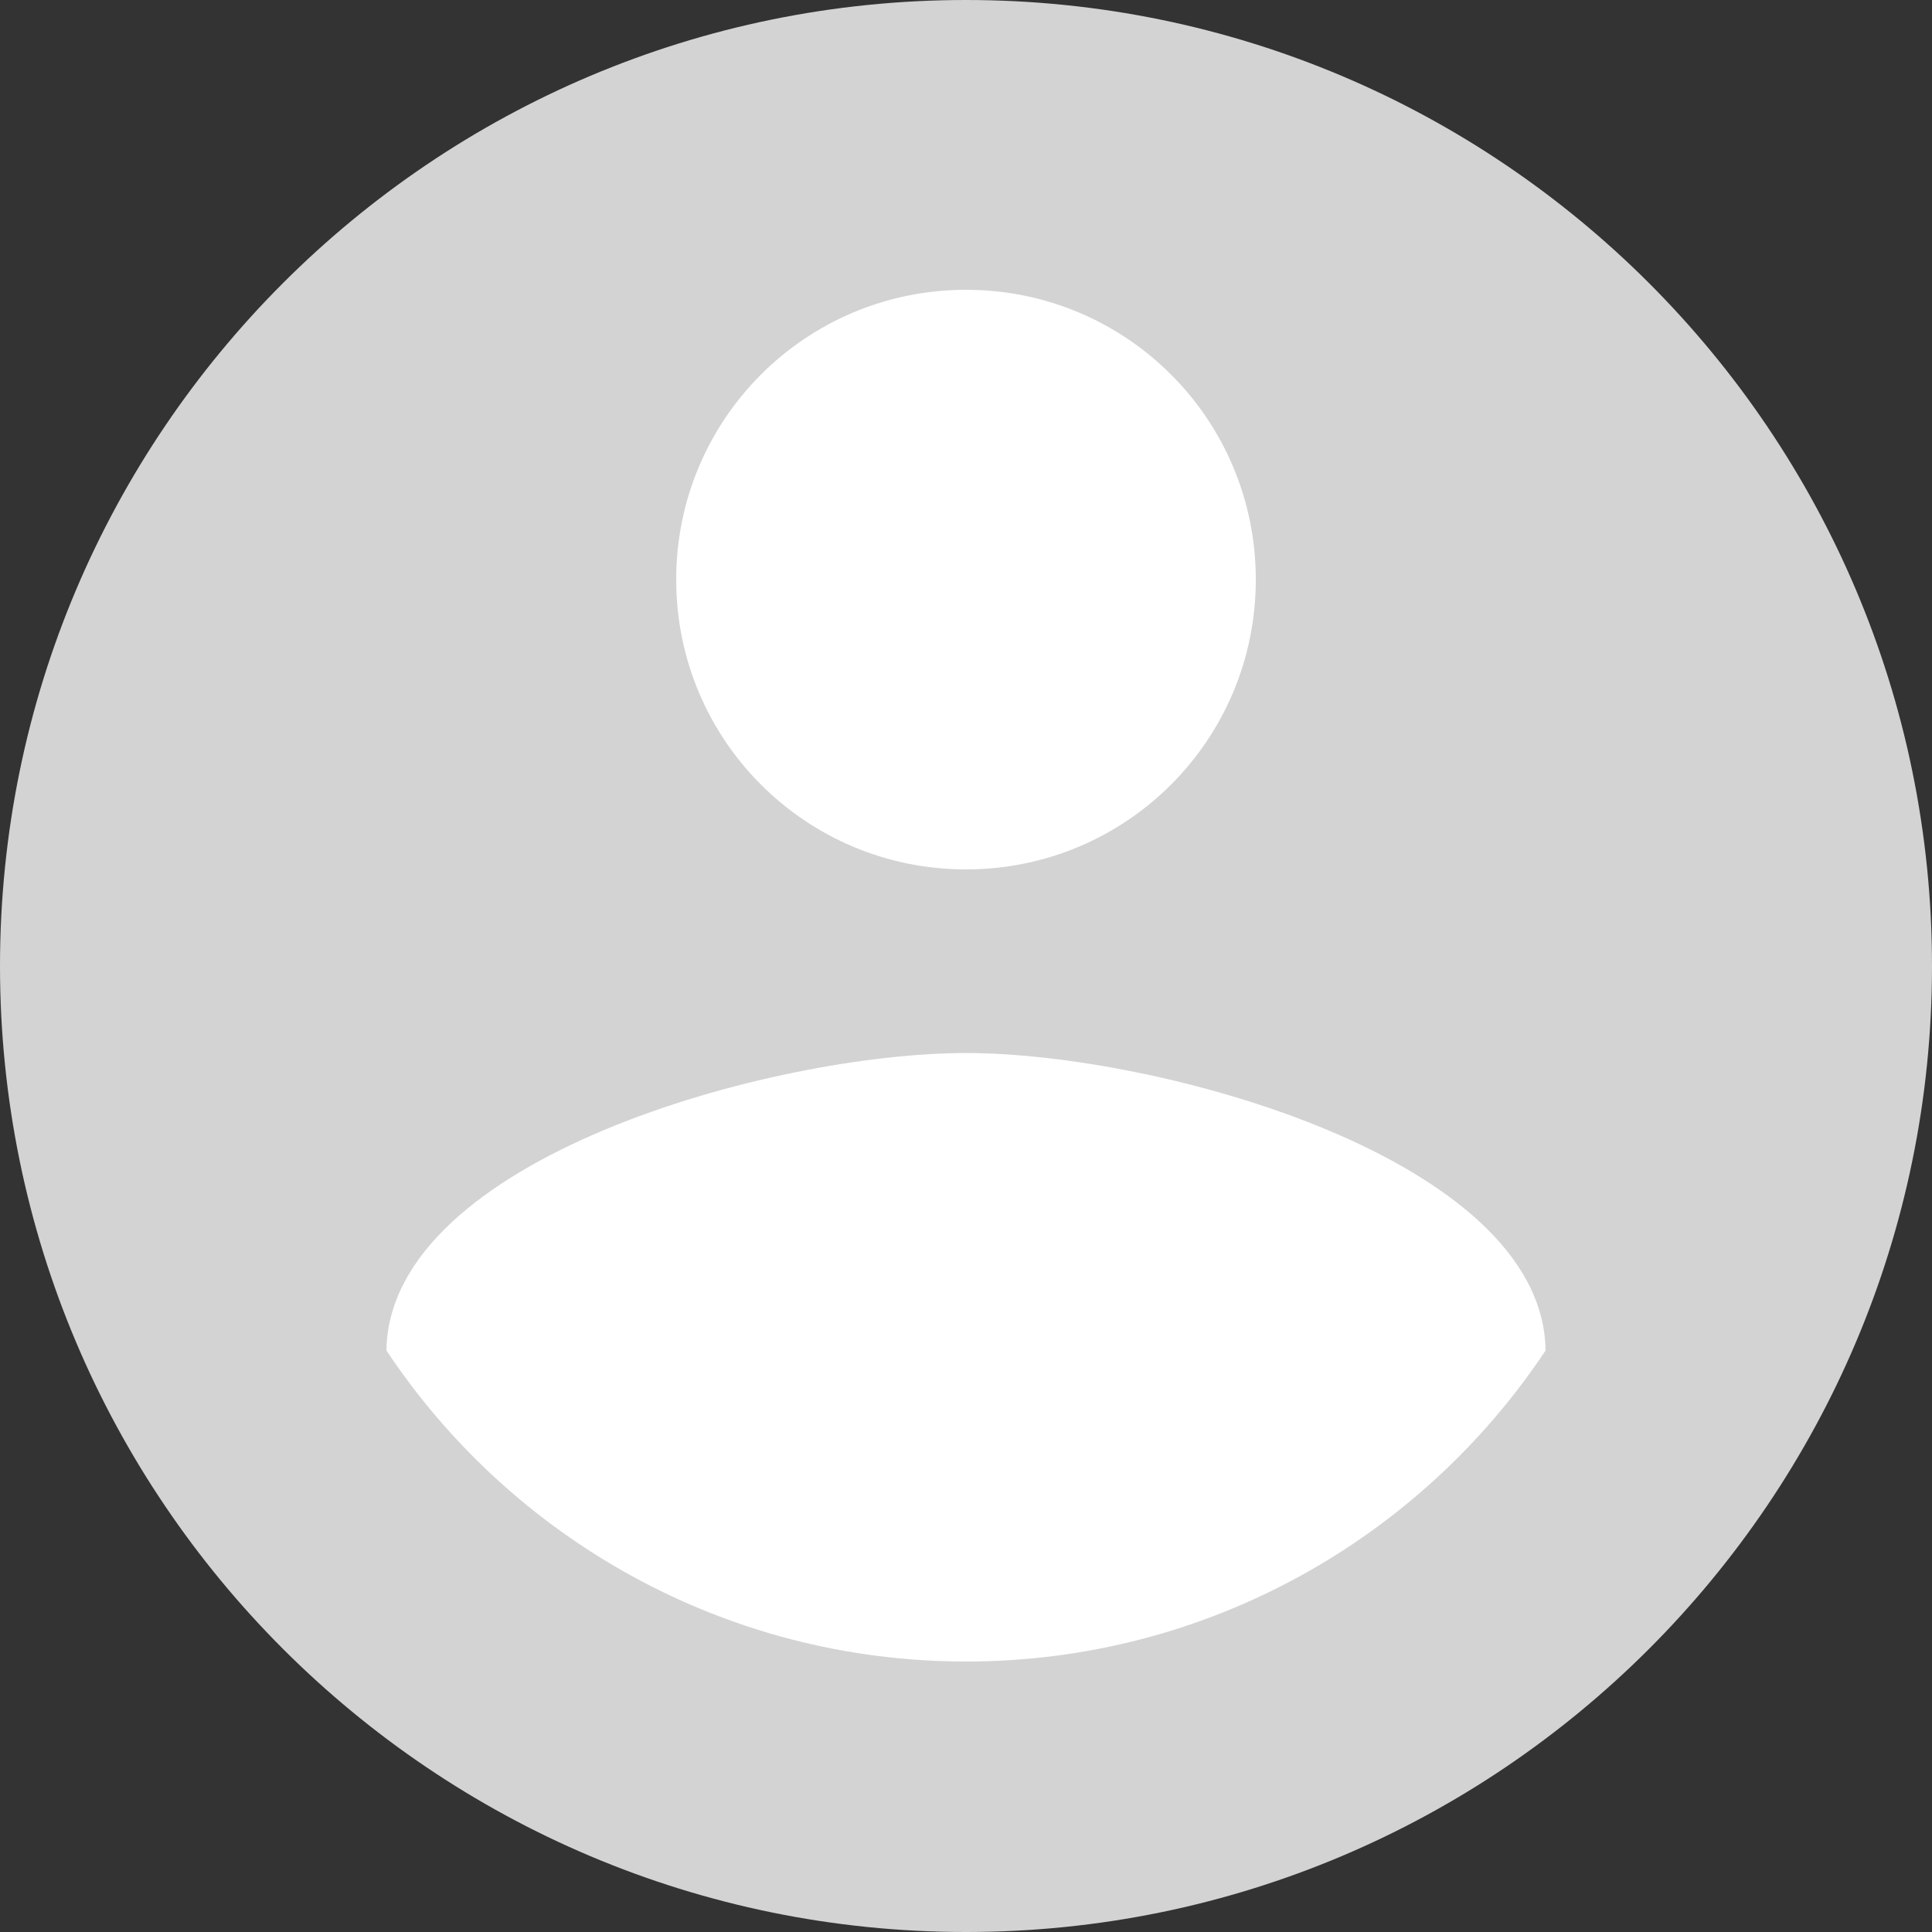
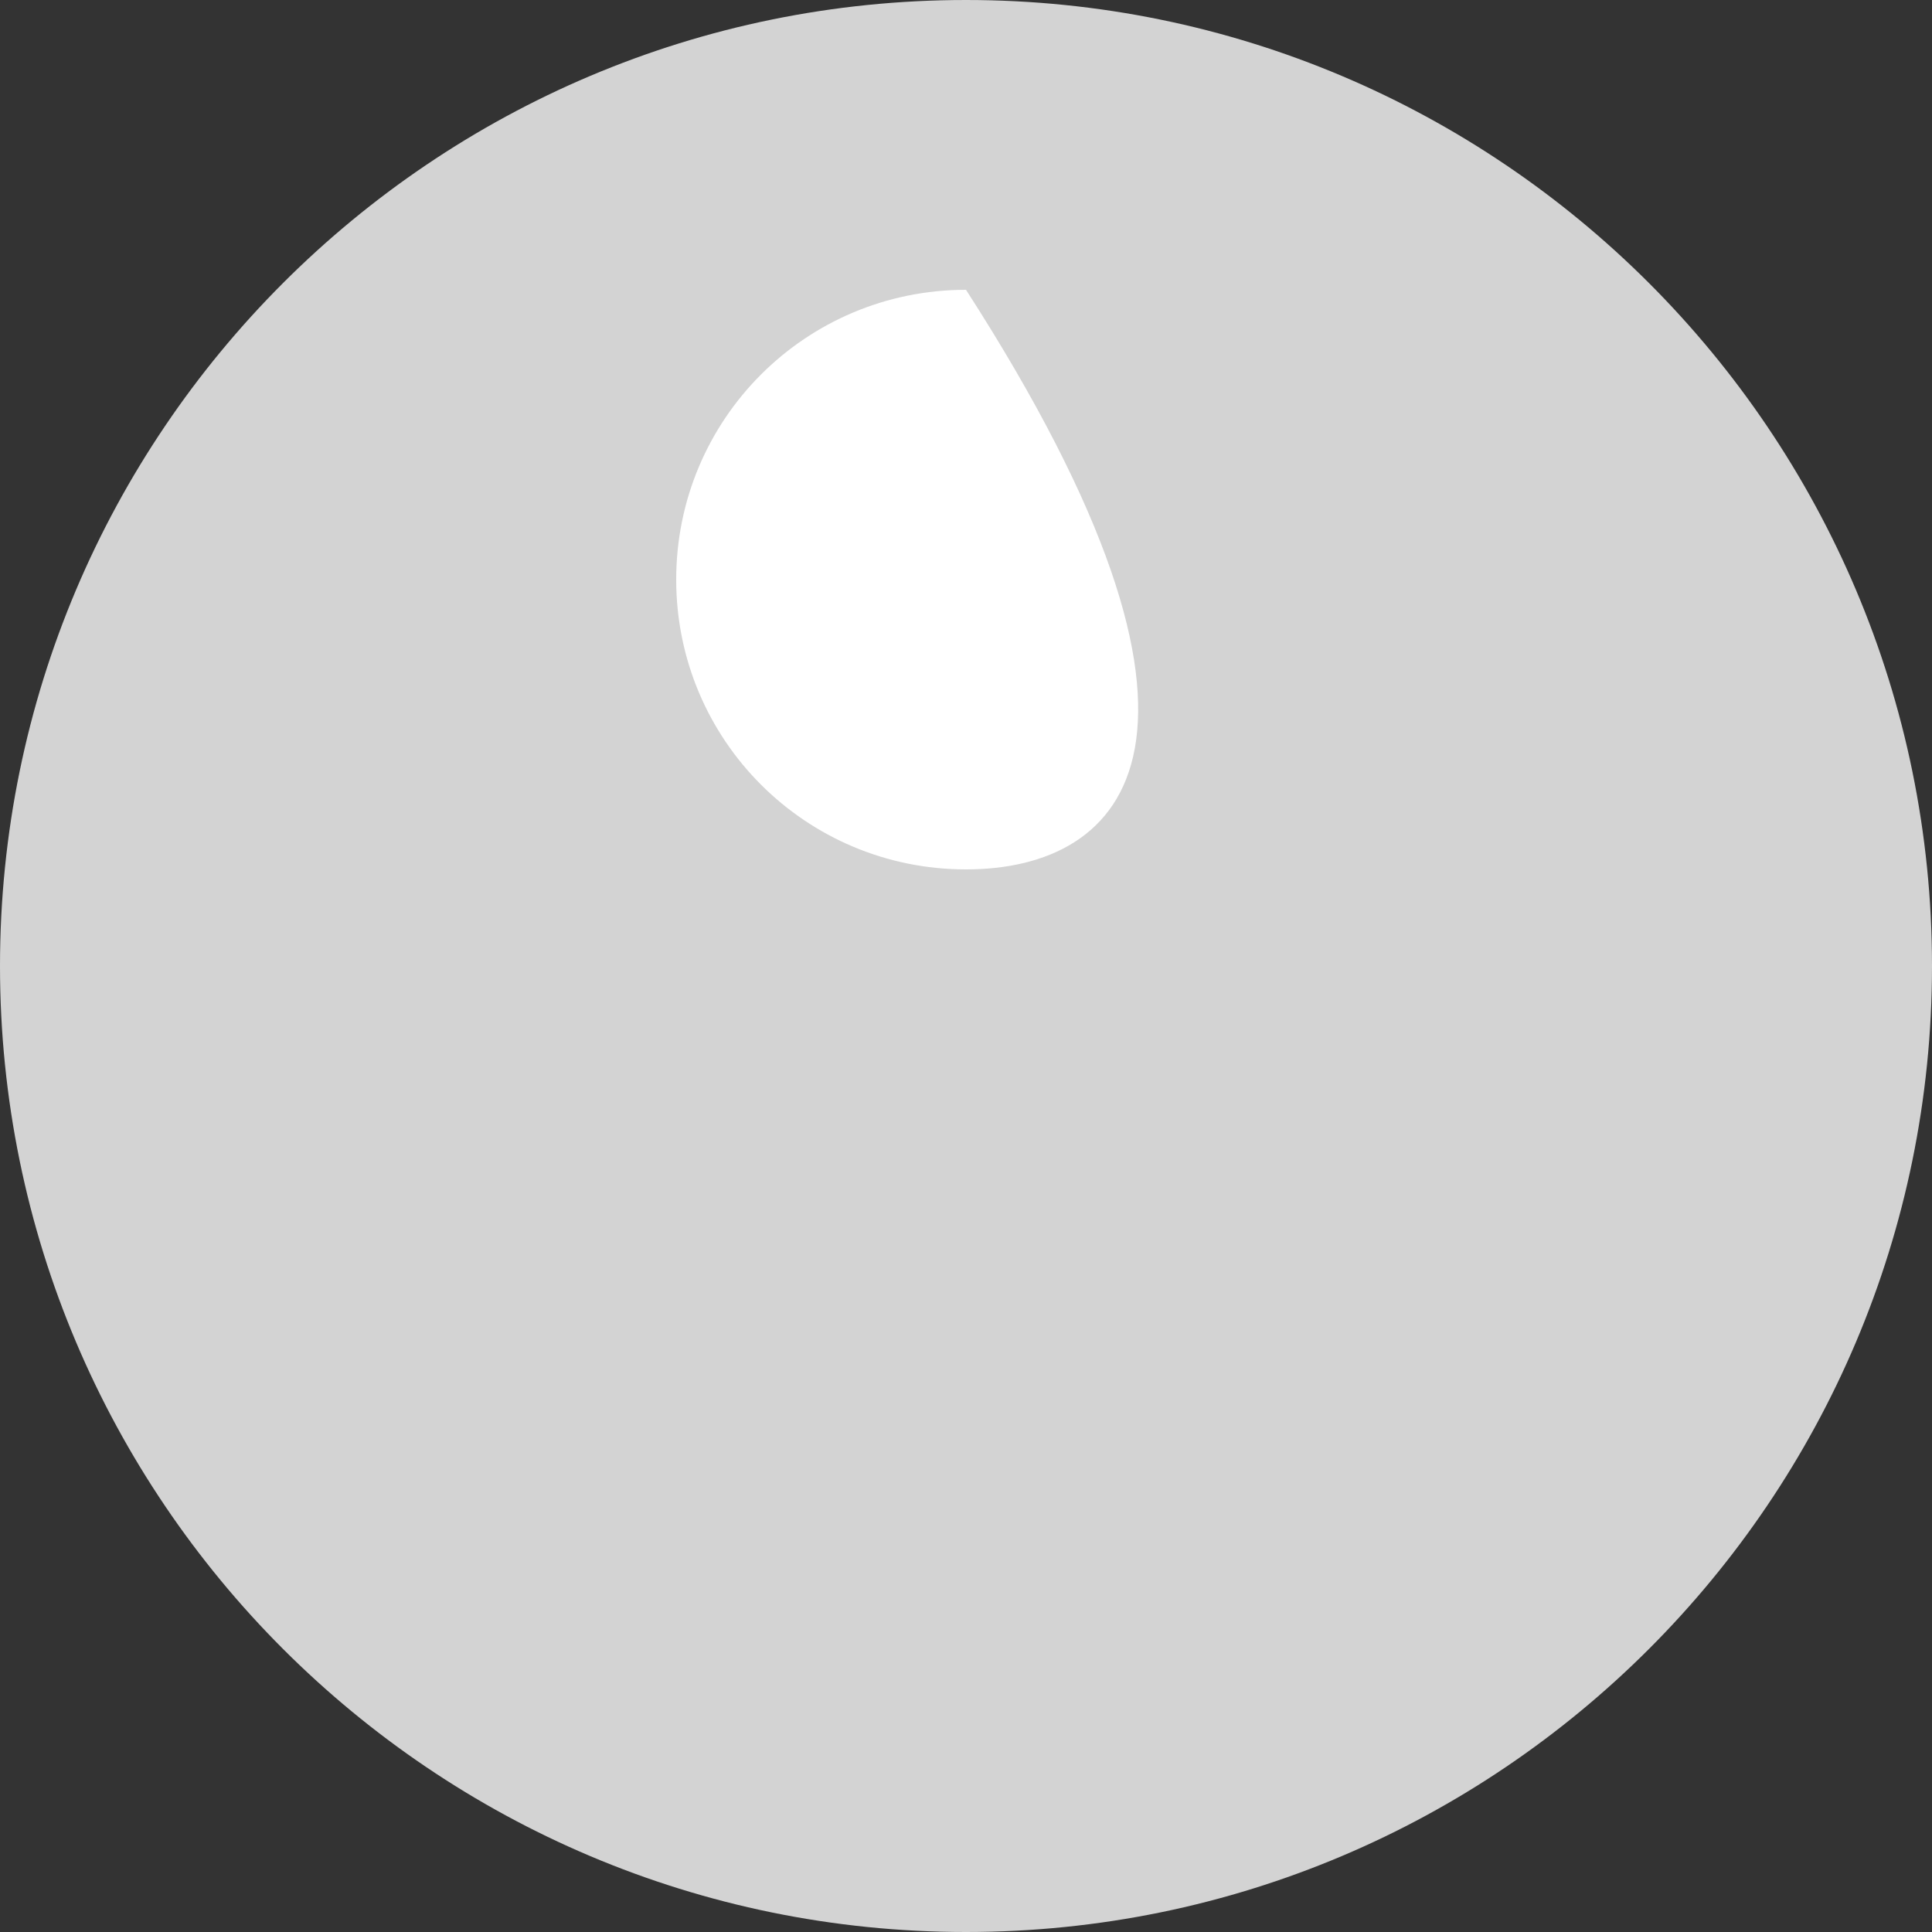
<svg xmlns="http://www.w3.org/2000/svg" width="24" height="24" viewBox="0 0 24 24" fill="none">
  <rect x="0" y="0" width="24" height="24" fill="#333333" stroke="none" />
  <g id="Default Avatar">
    <path id="Path" d="M12 0C5.376 0 0 5.376 0 12C0 18.624 5.376 24 12 24C18.624 24 24 18.624 24 12C24 5.376 18.624 0 12 0Z" fill="#D3D3D3" />
-     <path id="Path_2" d="M12 3.6C13.992 3.6 15.6 5.208 15.6 7.2C15.6 9.192 13.992 10.8 12 10.8C10.008 10.8 8.4 9.192 8.4 7.2C8.4 5.208 10.008 3.6 12 3.6Z" fill="white" />
-     <path id="Path_3" d="M12 20.64C9 20.64 6.348 19.105 4.8 16.776C4.836 14.389 9.6 13.081 12 13.081C14.388 13.081 19.164 14.389 19.2 16.776C17.652 19.105 15 20.64 12 20.64Z" fill="white" />
+     <path id="Path_2" d="M12 3.6C15.6 9.192 13.992 10.8 12 10.8C10.008 10.8 8.4 9.192 8.4 7.2C8.4 5.208 10.008 3.6 12 3.6Z" fill="white" />
  </g>
</svg>